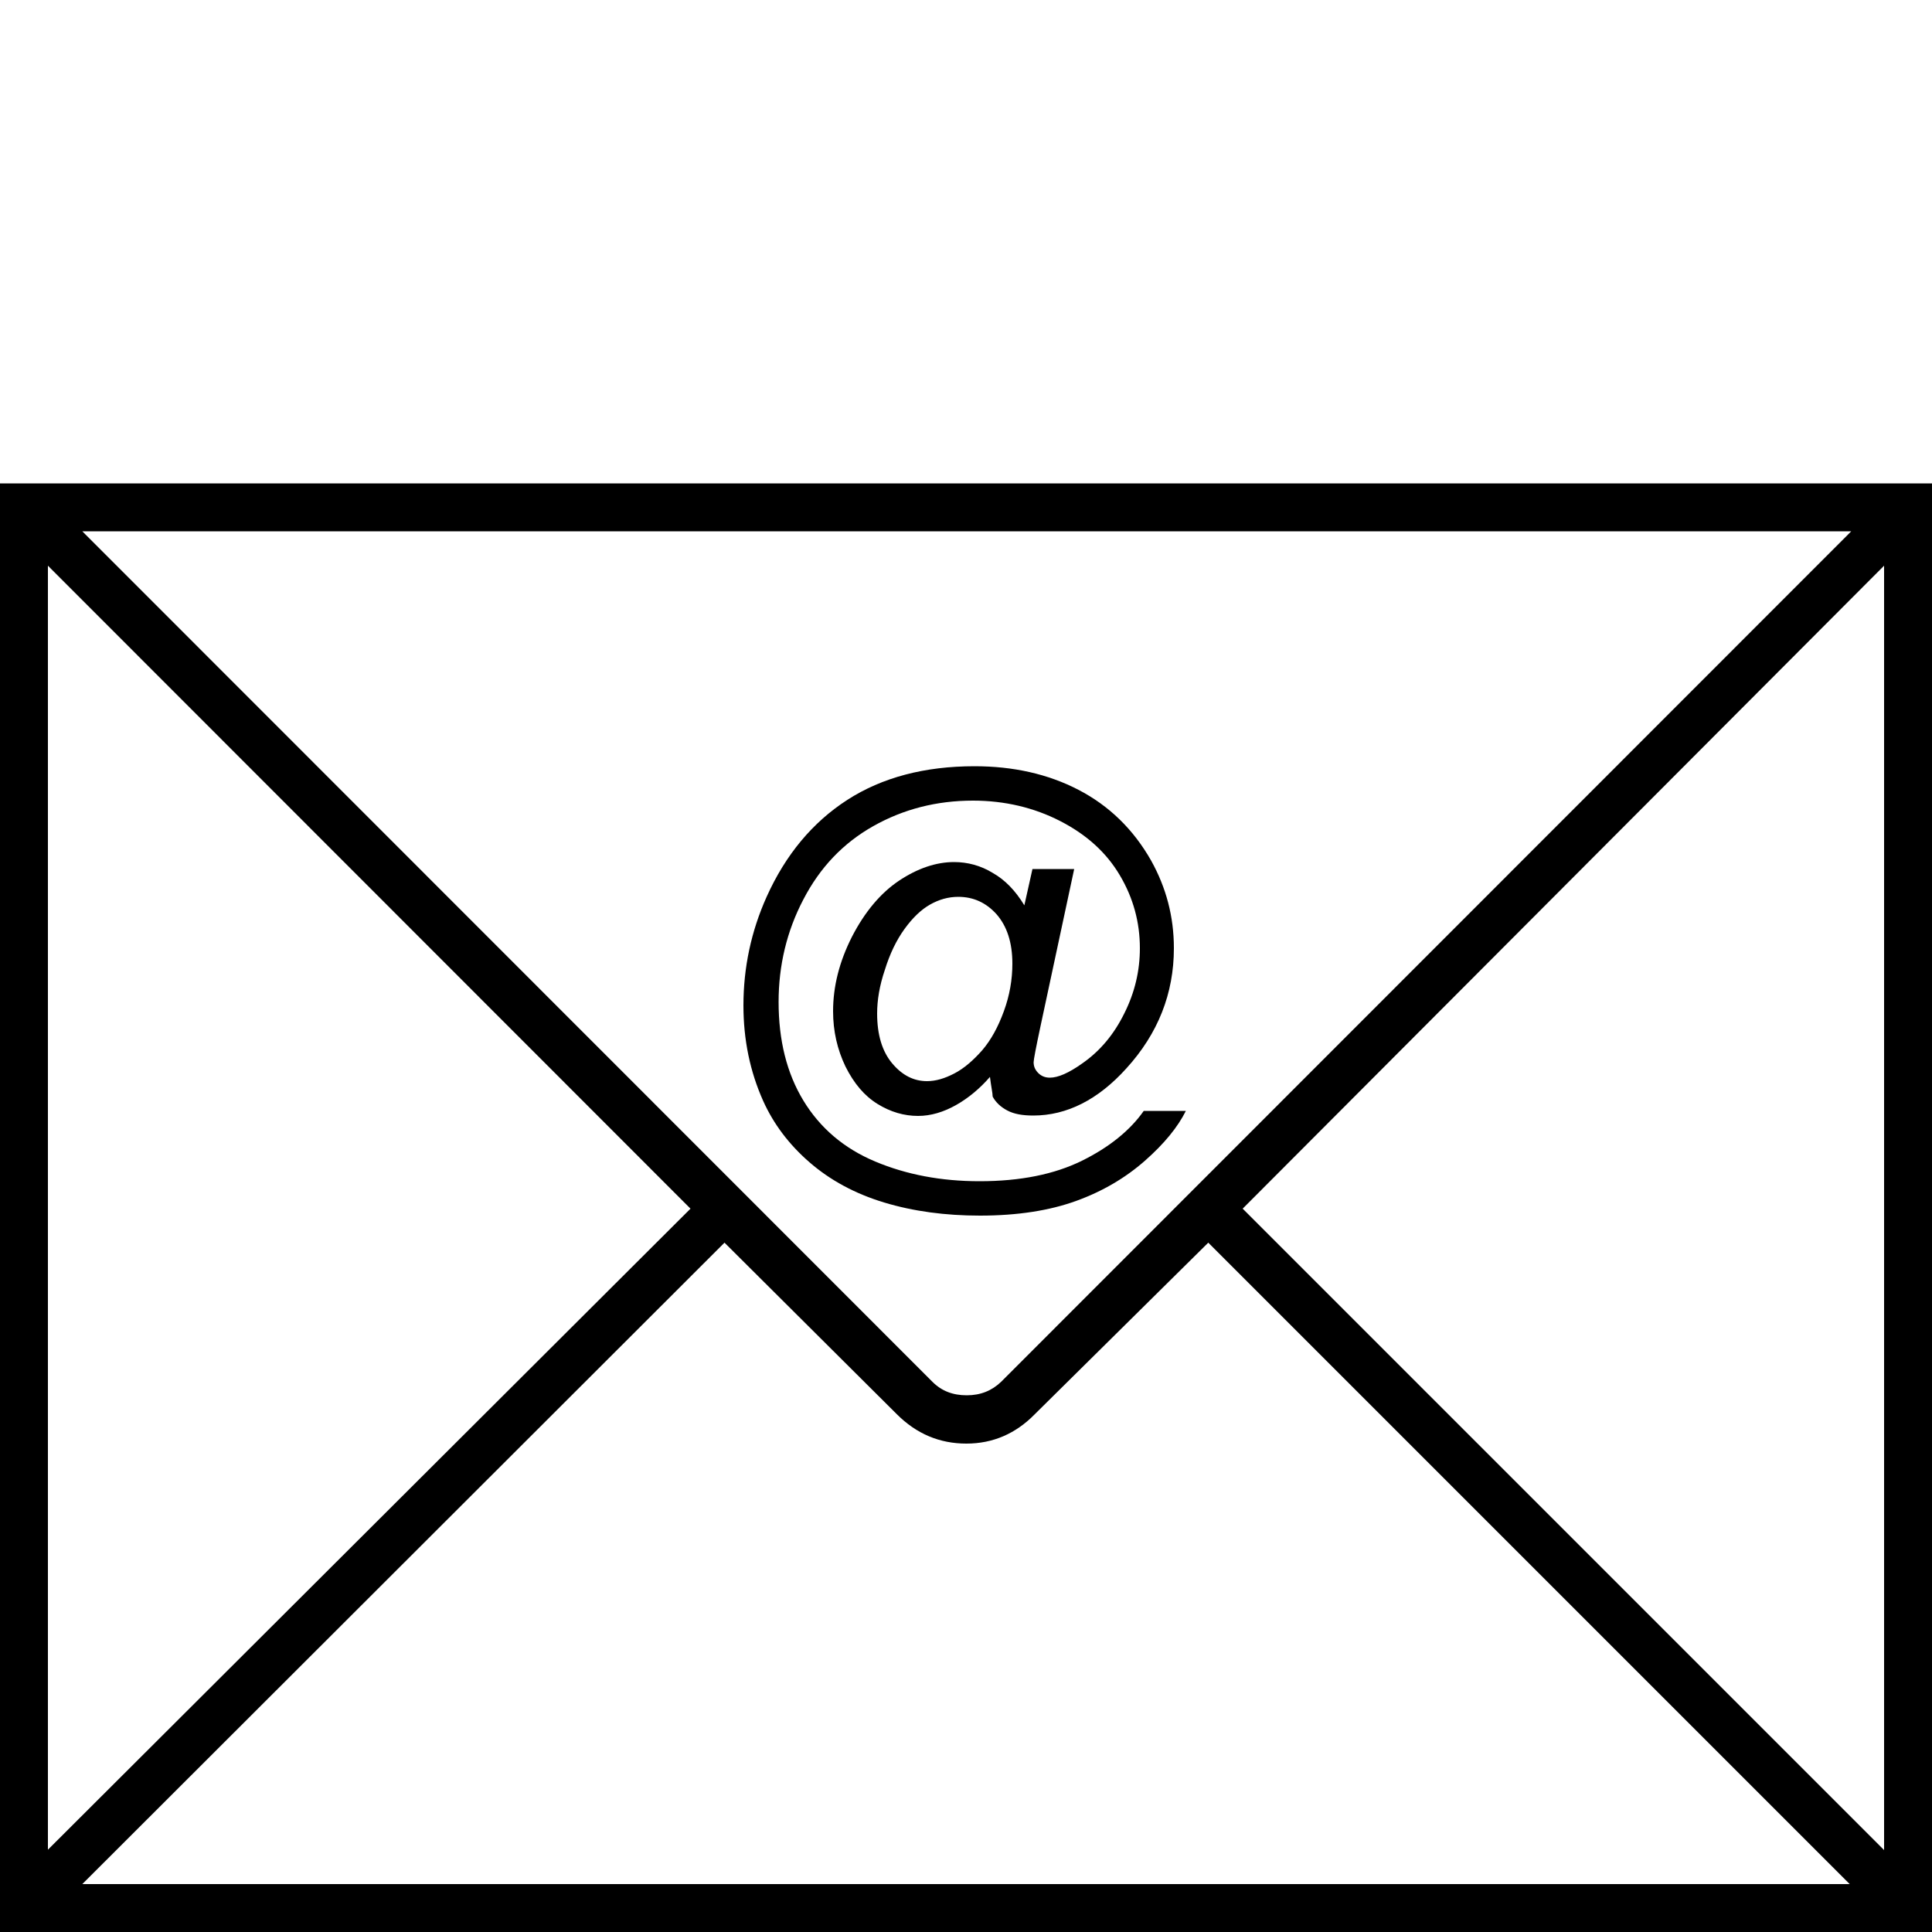
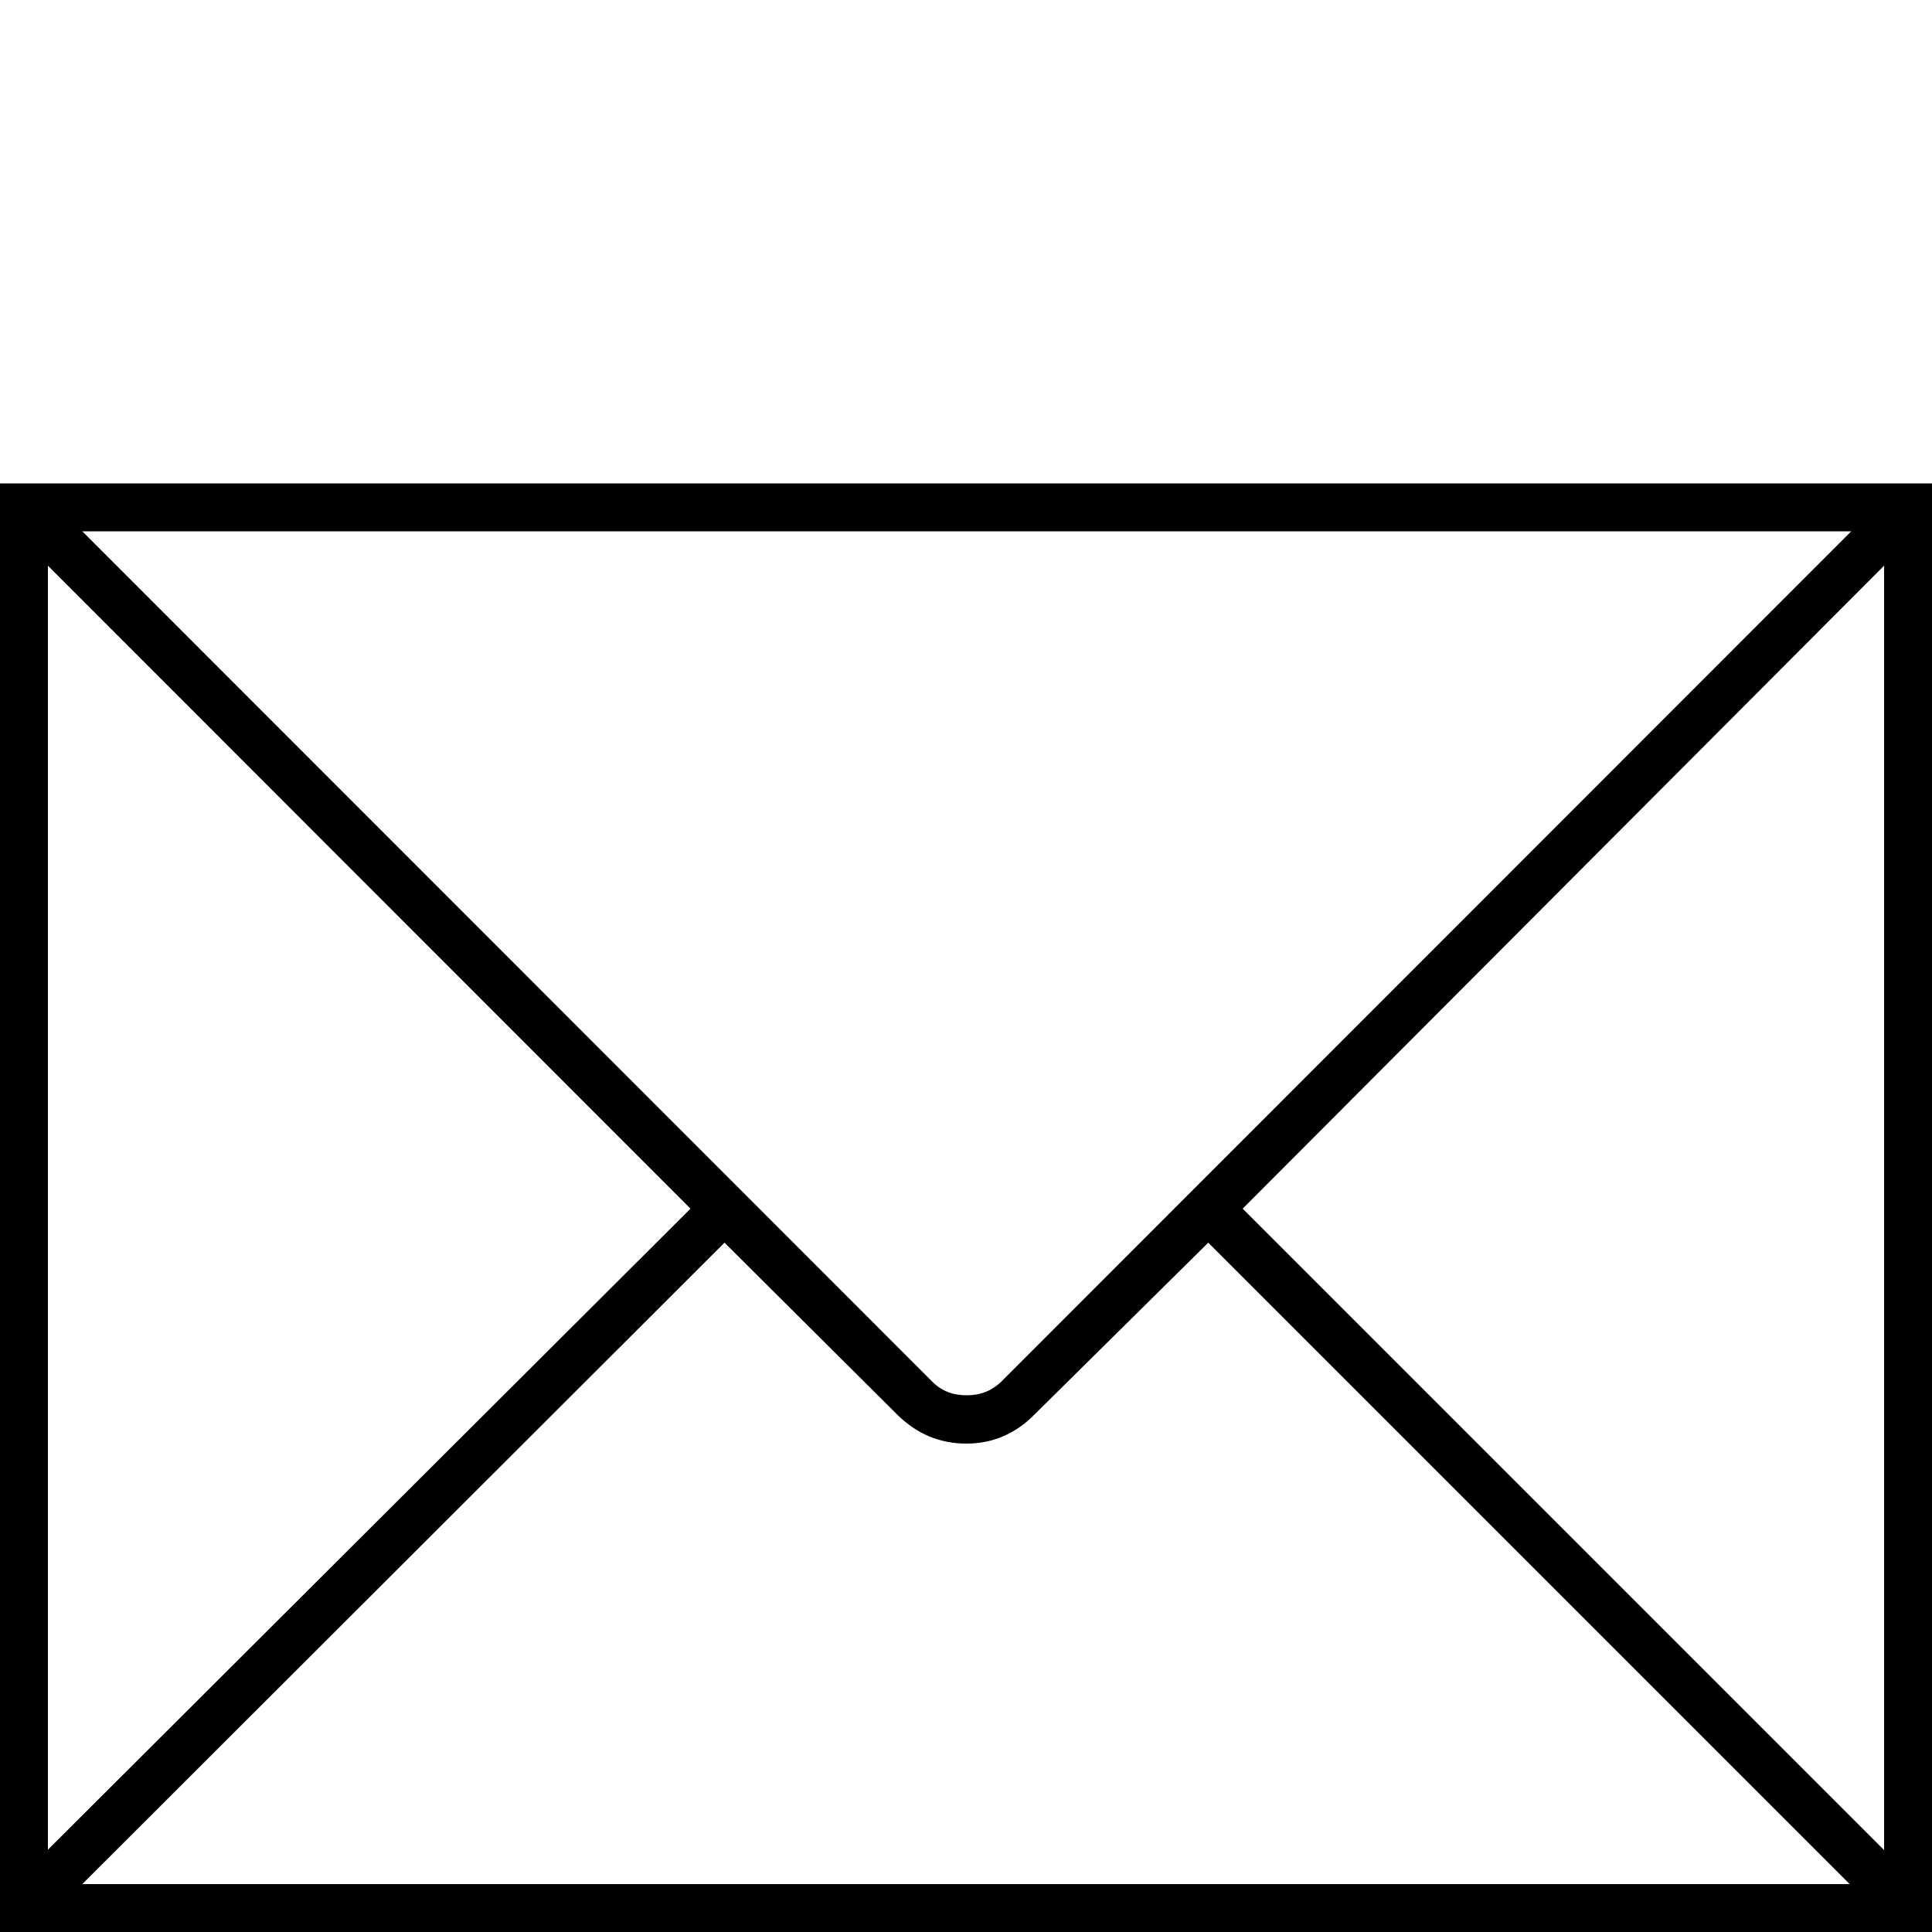
<svg xmlns="http://www.w3.org/2000/svg" version="1.1" id="Ebene_1" x="0px" y="0px" viewBox="0 0 500 500" style="enable-background:new 0 0 500 500;" xml:space="preserve">
  <path d="M0,125.1h500V500H0V125.1z M178.7,312.8L12.4,146.4v332.3L178.7,312.8z M21.3,137.5l220,220.1c2.4,2.4,5.3,3.5,8.9,3.5  s6.5-1.2,8.9-3.5l220-220.1H21.3z M312.7,321.6L267.8,366c-4.9,5-10.8,7.6-17.7,7.6s-12.9-2.5-18-7.6l-44.6-44.4l-166.2,166h457.4  L312.7,321.6z M321.6,312.8l166,166V146.4L321.6,312.8z" />
  <g>
-     <path d="M256.2,278.7c-2.6,3-5.6,5.5-8.8,7.3s-6.5,2.8-9.8,2.8c-3.6,0-7.1-1-10.5-3.1s-6.1-5.3-8.3-9.7c-2.1-4.4-3.2-9.1-3.2-14.3   c0-6.4,1.6-12.8,4.9-19.3c3.3-6.4,7.4-11.3,12.2-14.5s9.6-4.8,14.2-4.8c3.5,0,6.9,0.9,10,2.8c3.2,1.8,5.9,4.6,8.2,8.4l2.1-9.4H278   l-8.7,40.6c-1.2,5.6-1.8,8.8-1.8,9.4c0,1.1,0.4,2,1.2,2.8c0.8,0.8,1.8,1.2,3,1.2c2.1,0,4.9-1.2,8.4-3.7c4.6-3.2,8.2-7.5,10.9-13   c2.7-5.4,4-11,4-16.8c0-6.7-1.7-13-5.2-18.9s-8.6-10.5-15.4-14s-14.4-5.3-22.6-5.3c-9.4,0-18,2.2-25.8,6.6   c-7.8,4.4-13.8,10.7-18.1,19c-4.3,8.2-6.4,17.1-6.4,26.5c0,9.9,2.1,18.4,6.4,25.5c4.3,7.1,10.5,12.4,18.6,15.8s17.1,5.1,27,5.1   c10.6,0,19.4-1.8,26.5-5.3s12.5-7.9,16-12.9h10.9c-2.1,4.2-5.6,8.5-10.6,12.9s-10.9,7.9-17.8,10.4s-15.2,3.8-24.9,3.8   c-8.9,0-17.2-1.1-24.8-3.4s-14-5.8-19.3-10.4s-9.3-9.9-12-15.9c-3.4-7.6-5.1-15.8-5.1-24.7c0-9.8,2-19.2,6-28.1   c4.9-10.9,11.9-19.3,20.9-25.1s20-8.7,32.9-8.7c10,0,19,2,26.9,6.1s14.2,10.2,18.8,18.3c3.9,7,5.9,14.5,5.9,22.7   c0,11.7-4.1,22.1-12.3,31.1c-7.3,8.1-15.4,12.2-24.1,12.2c-2.8,0-5-0.4-6.7-1.3s-3-2.1-3.8-3.6   C256.9,282.9,256.5,281.2,256.2,278.7z M227,262.3c0,5.5,1.3,9.8,3.9,12.9c2.6,3.1,5.6,4.6,9,4.6c2.3,0,4.6-0.7,7.1-2   s4.9-3.4,7.2-6c2.3-2.7,4.1-6,5.6-10.1s2.2-8.2,2.2-12.3c0-5.5-1.4-9.7-4.1-12.8c-2.7-3-6-4.5-9.9-4.5c-2.6,0-5,0.7-7.3,2   s-4.5,3.4-6.6,6.3c-2.1,2.9-3.8,6.4-5.1,10.6C227.6,255.1,227,258.9,227,262.3z" />
-   </g>
+     </g>
</svg>